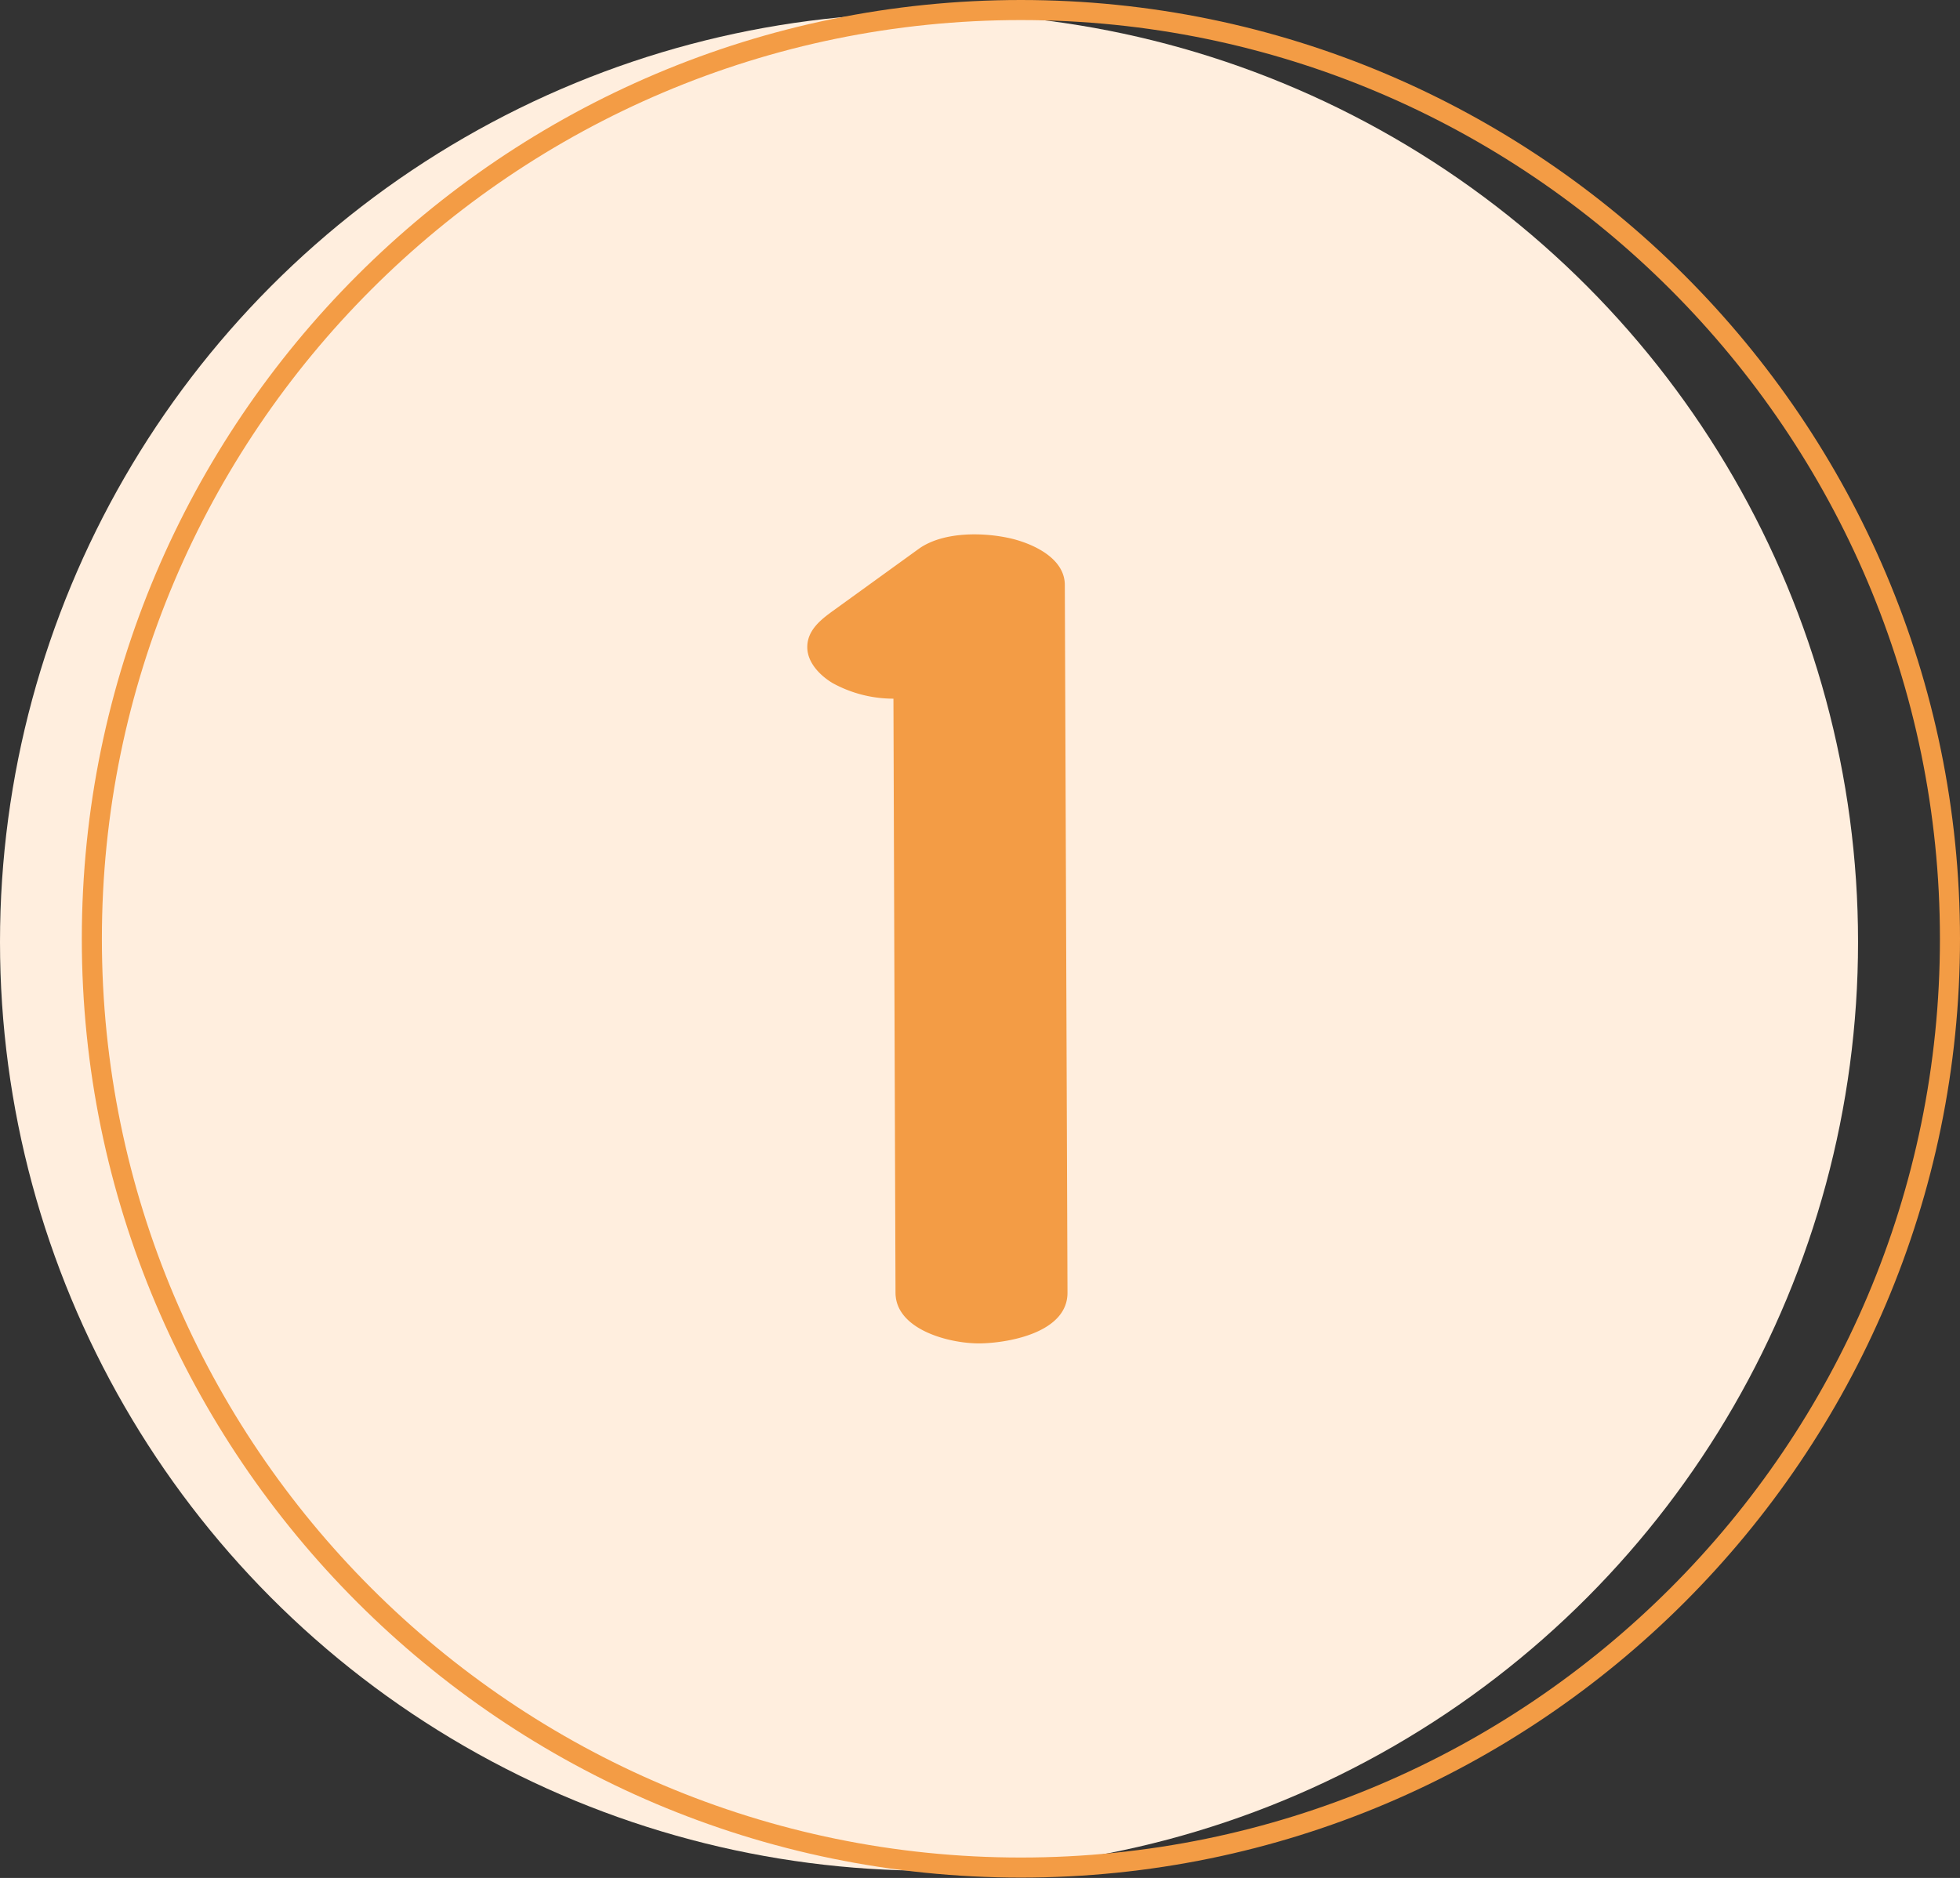
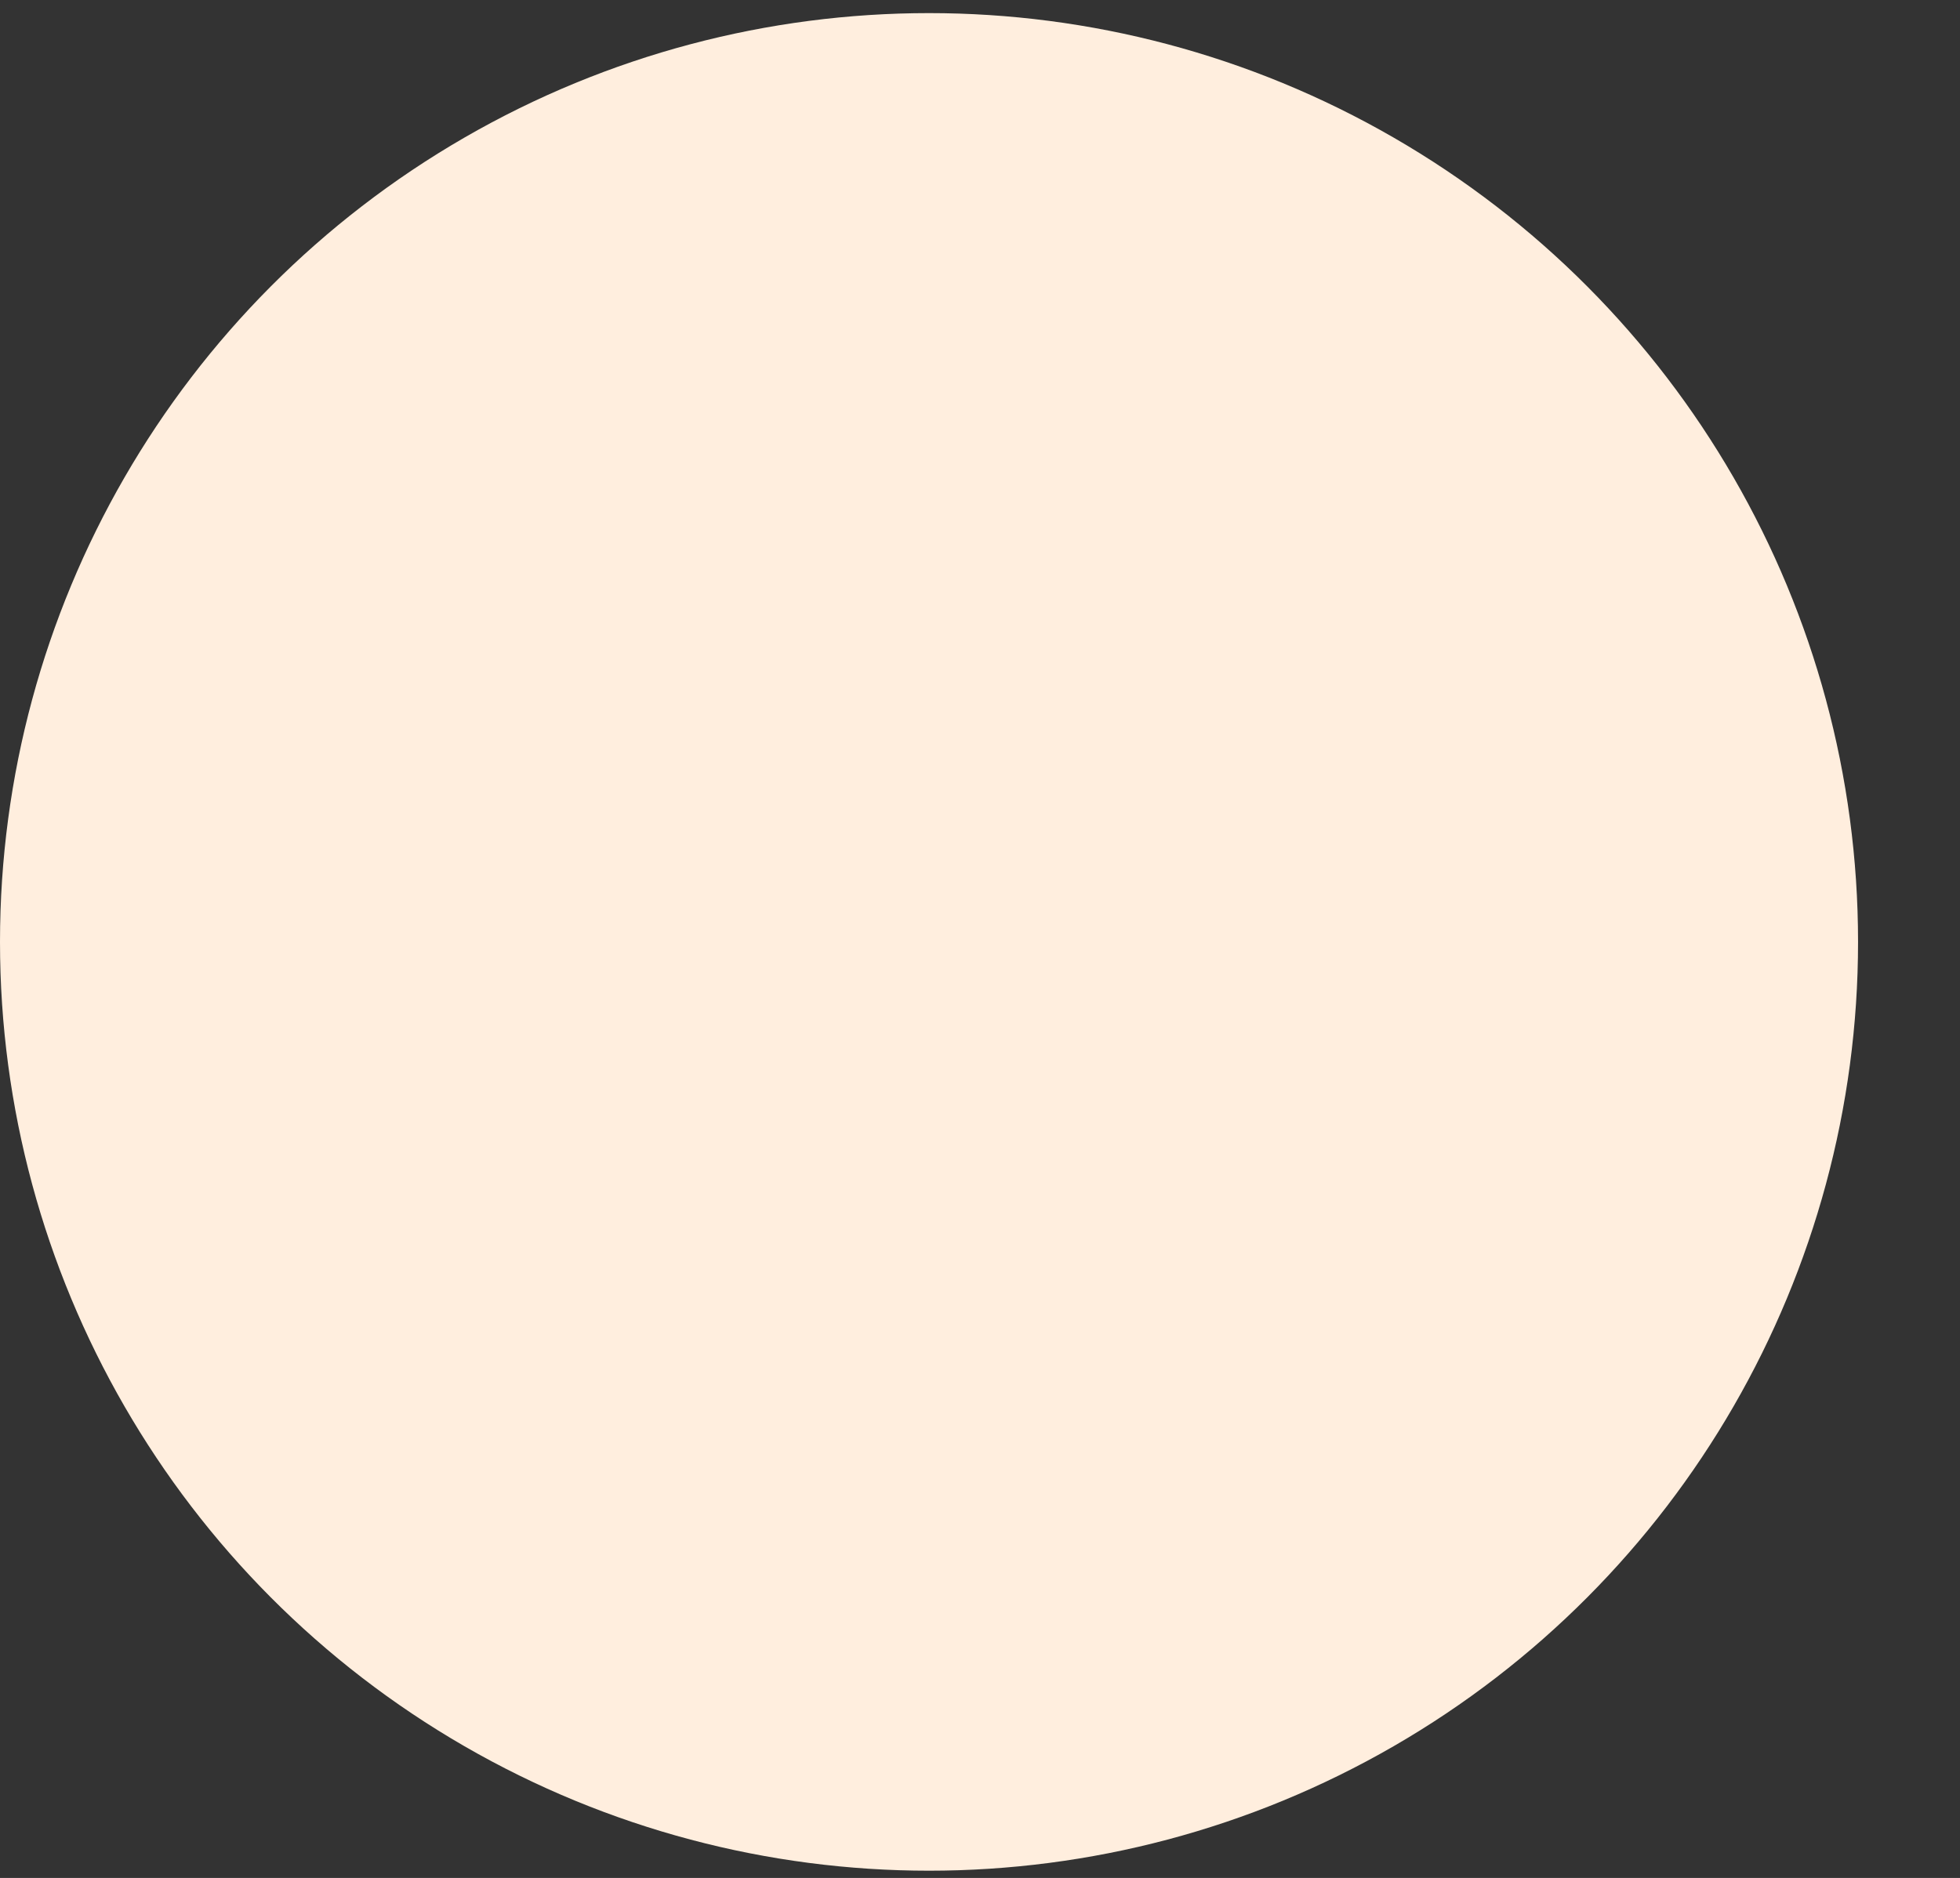
<svg xmlns="http://www.w3.org/2000/svg" fill="#000000" height="280.8" preserveAspectRatio="xMidYMid meet" version="1" viewBox="0.0 0.0 293.0 280.8" width="293" zoomAndPan="magnify">
  <rect x="0.0" y="0.0" width="293.0" height="280.8" fill="#333333" stroke="none" />
  <g data-name="Layer 2">
    <g data-name="Layer 1">
      <g id="change1_1">
        <circle cx="138.88" cy="140.84" fill="#ffeede" r="138.88" />
      </g>
      <g id="change2_1">
-         <path d="M152.61,3C76.86,3,15.23,64.63,15.23,140.38S76.86,277.75,152.61,277.75,290,216.13,290,140.38,228.36,3,152.61,3Zm0,277.75c-77.4,0-140.38-63-140.38-140.37S75.21,0,152.61,0,293,63,293,140.38,230,280.75,152.61,280.75Z" fill="#f39c45" />
-       </g>
+         </g>
      <g id="change2_2">
-         <path d="M159.18,87.48c0-4-4.68-6.13-7.91-6.93-4.19-1-10.36-1.1-14,1.57l-12.82,9.27c-1.82,1.32-3.77,2.89-3.77,5.37,0,2.32,1.91,4.25,3.77,5.37a18.87,18.87,0,0,0,9.11,2.34q.15,44.4.31,88.81c0,5.65,8.38,7.71,12.85,7.59s12.88-1.76,12.86-7.59Z" fill="#f39c45" />
-       </g>
+         </g>
    </g>
  </g>
</svg>